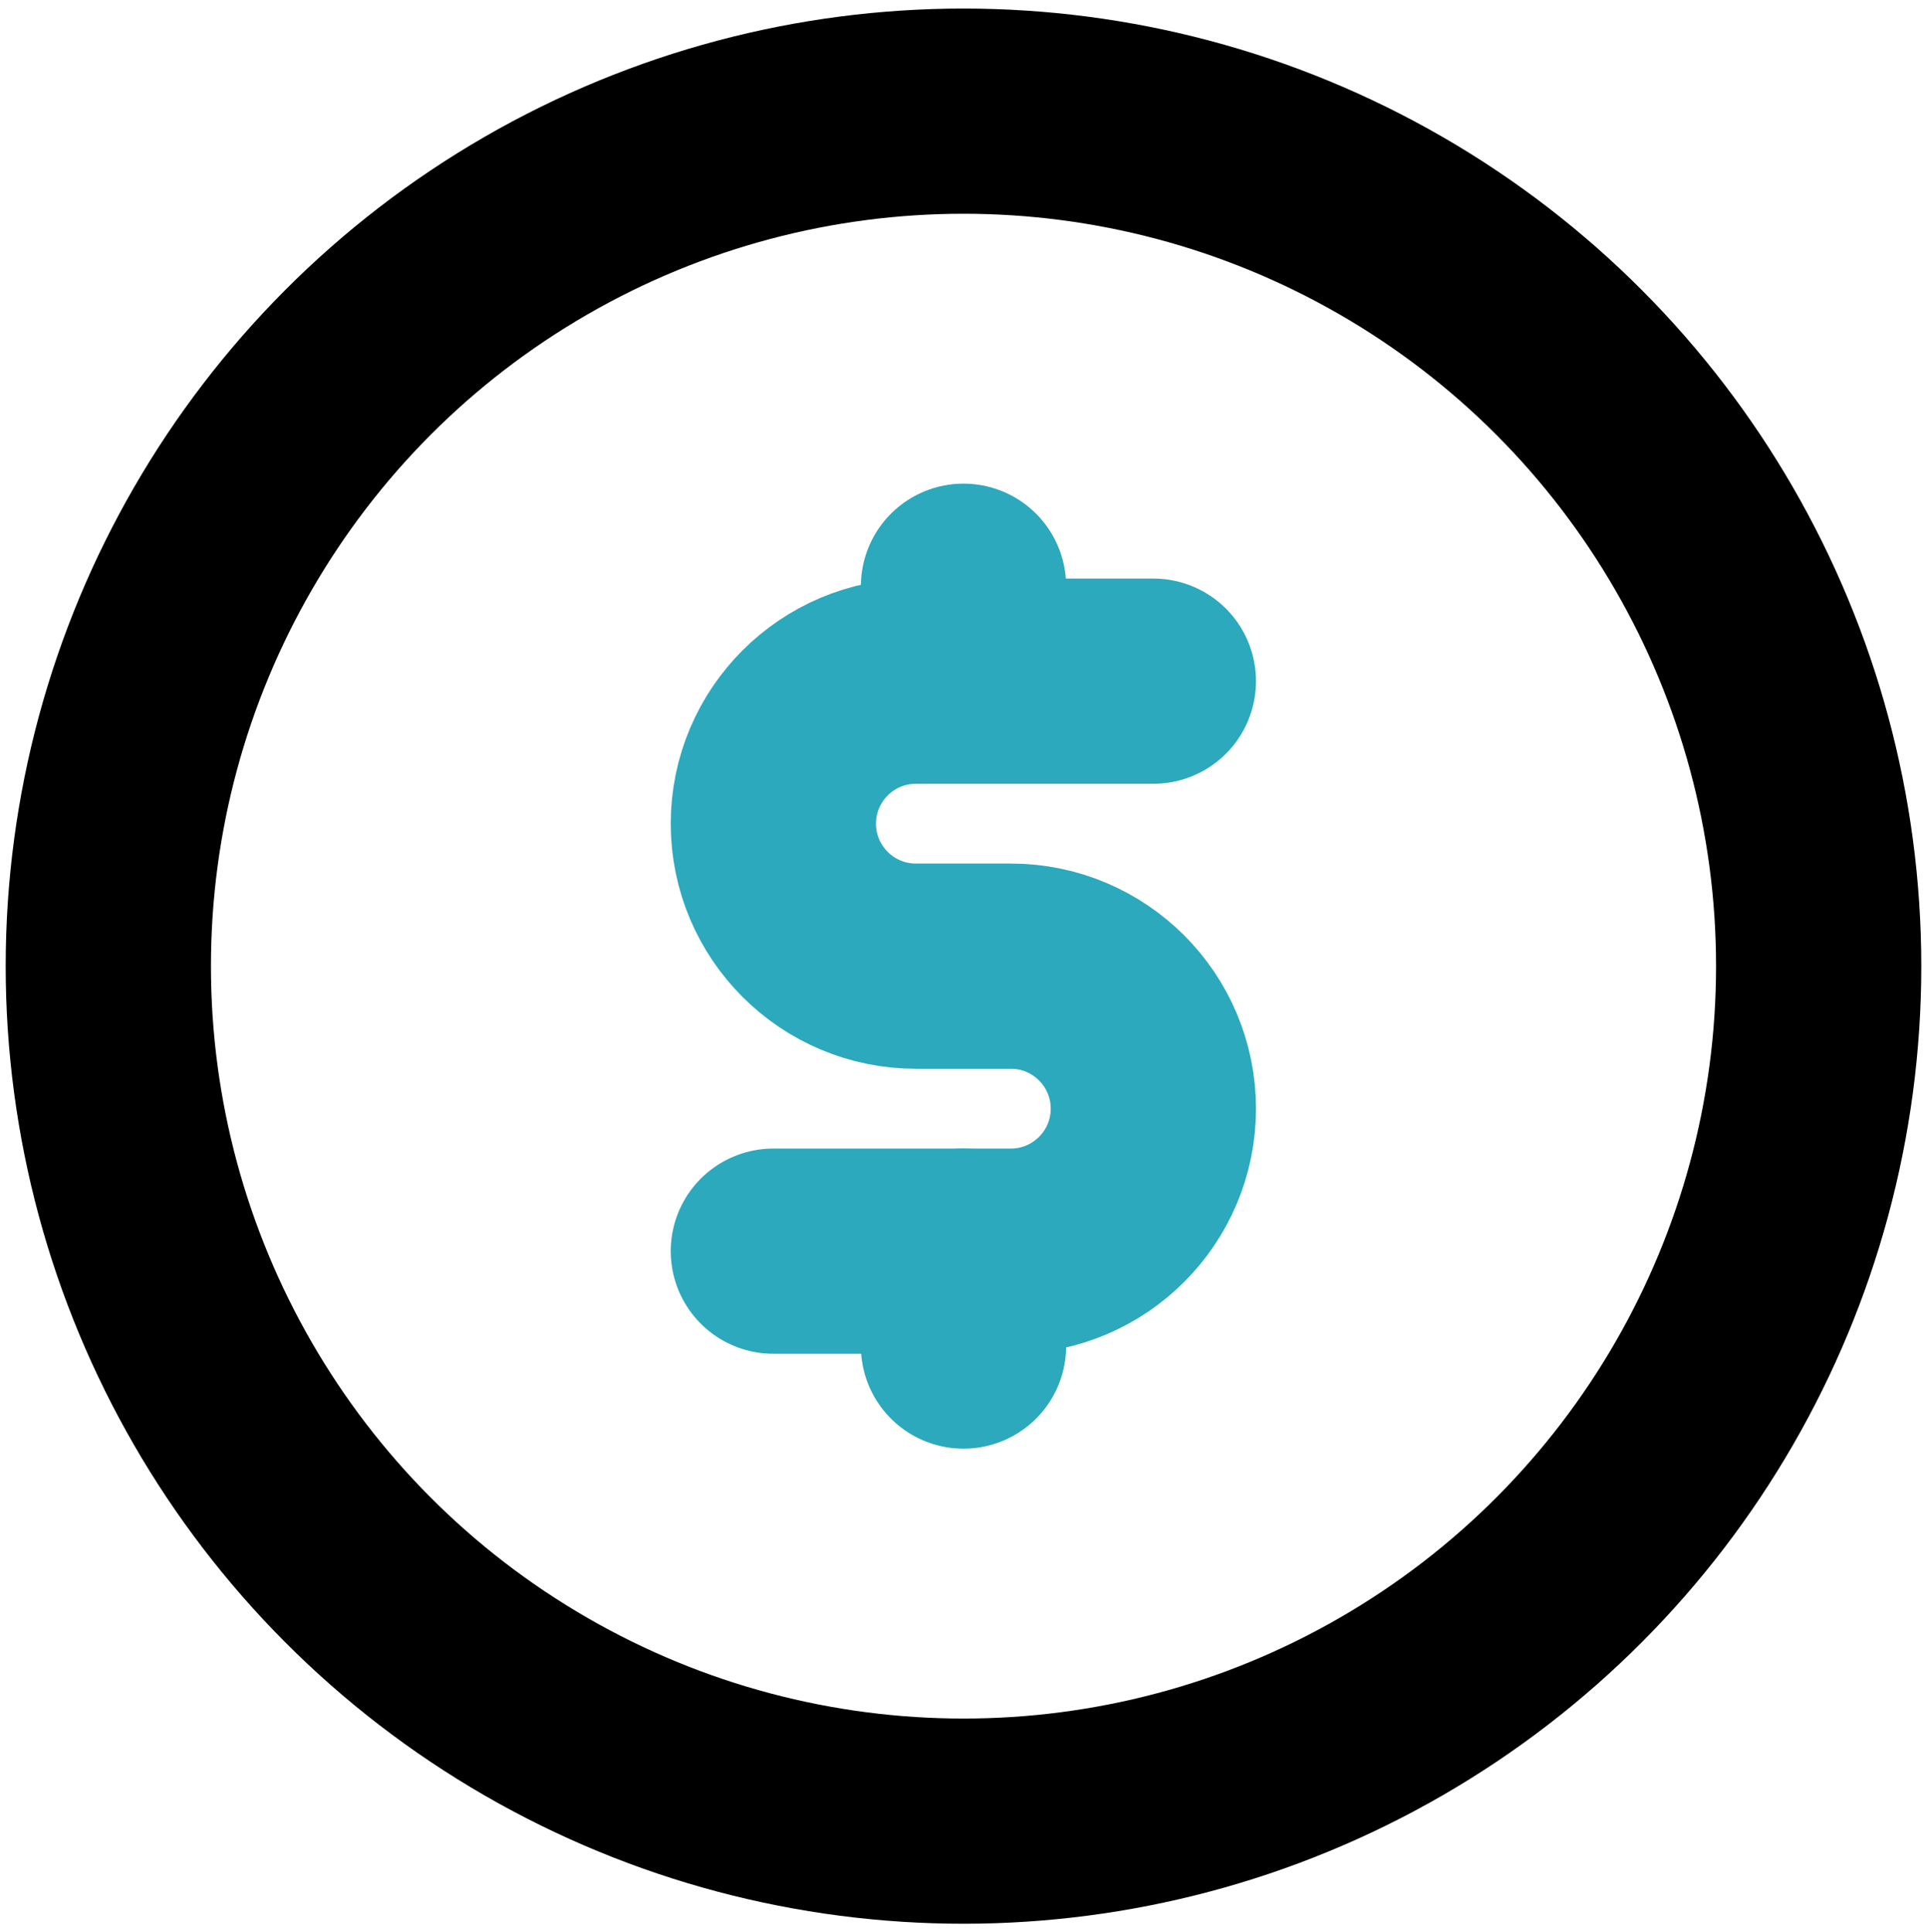
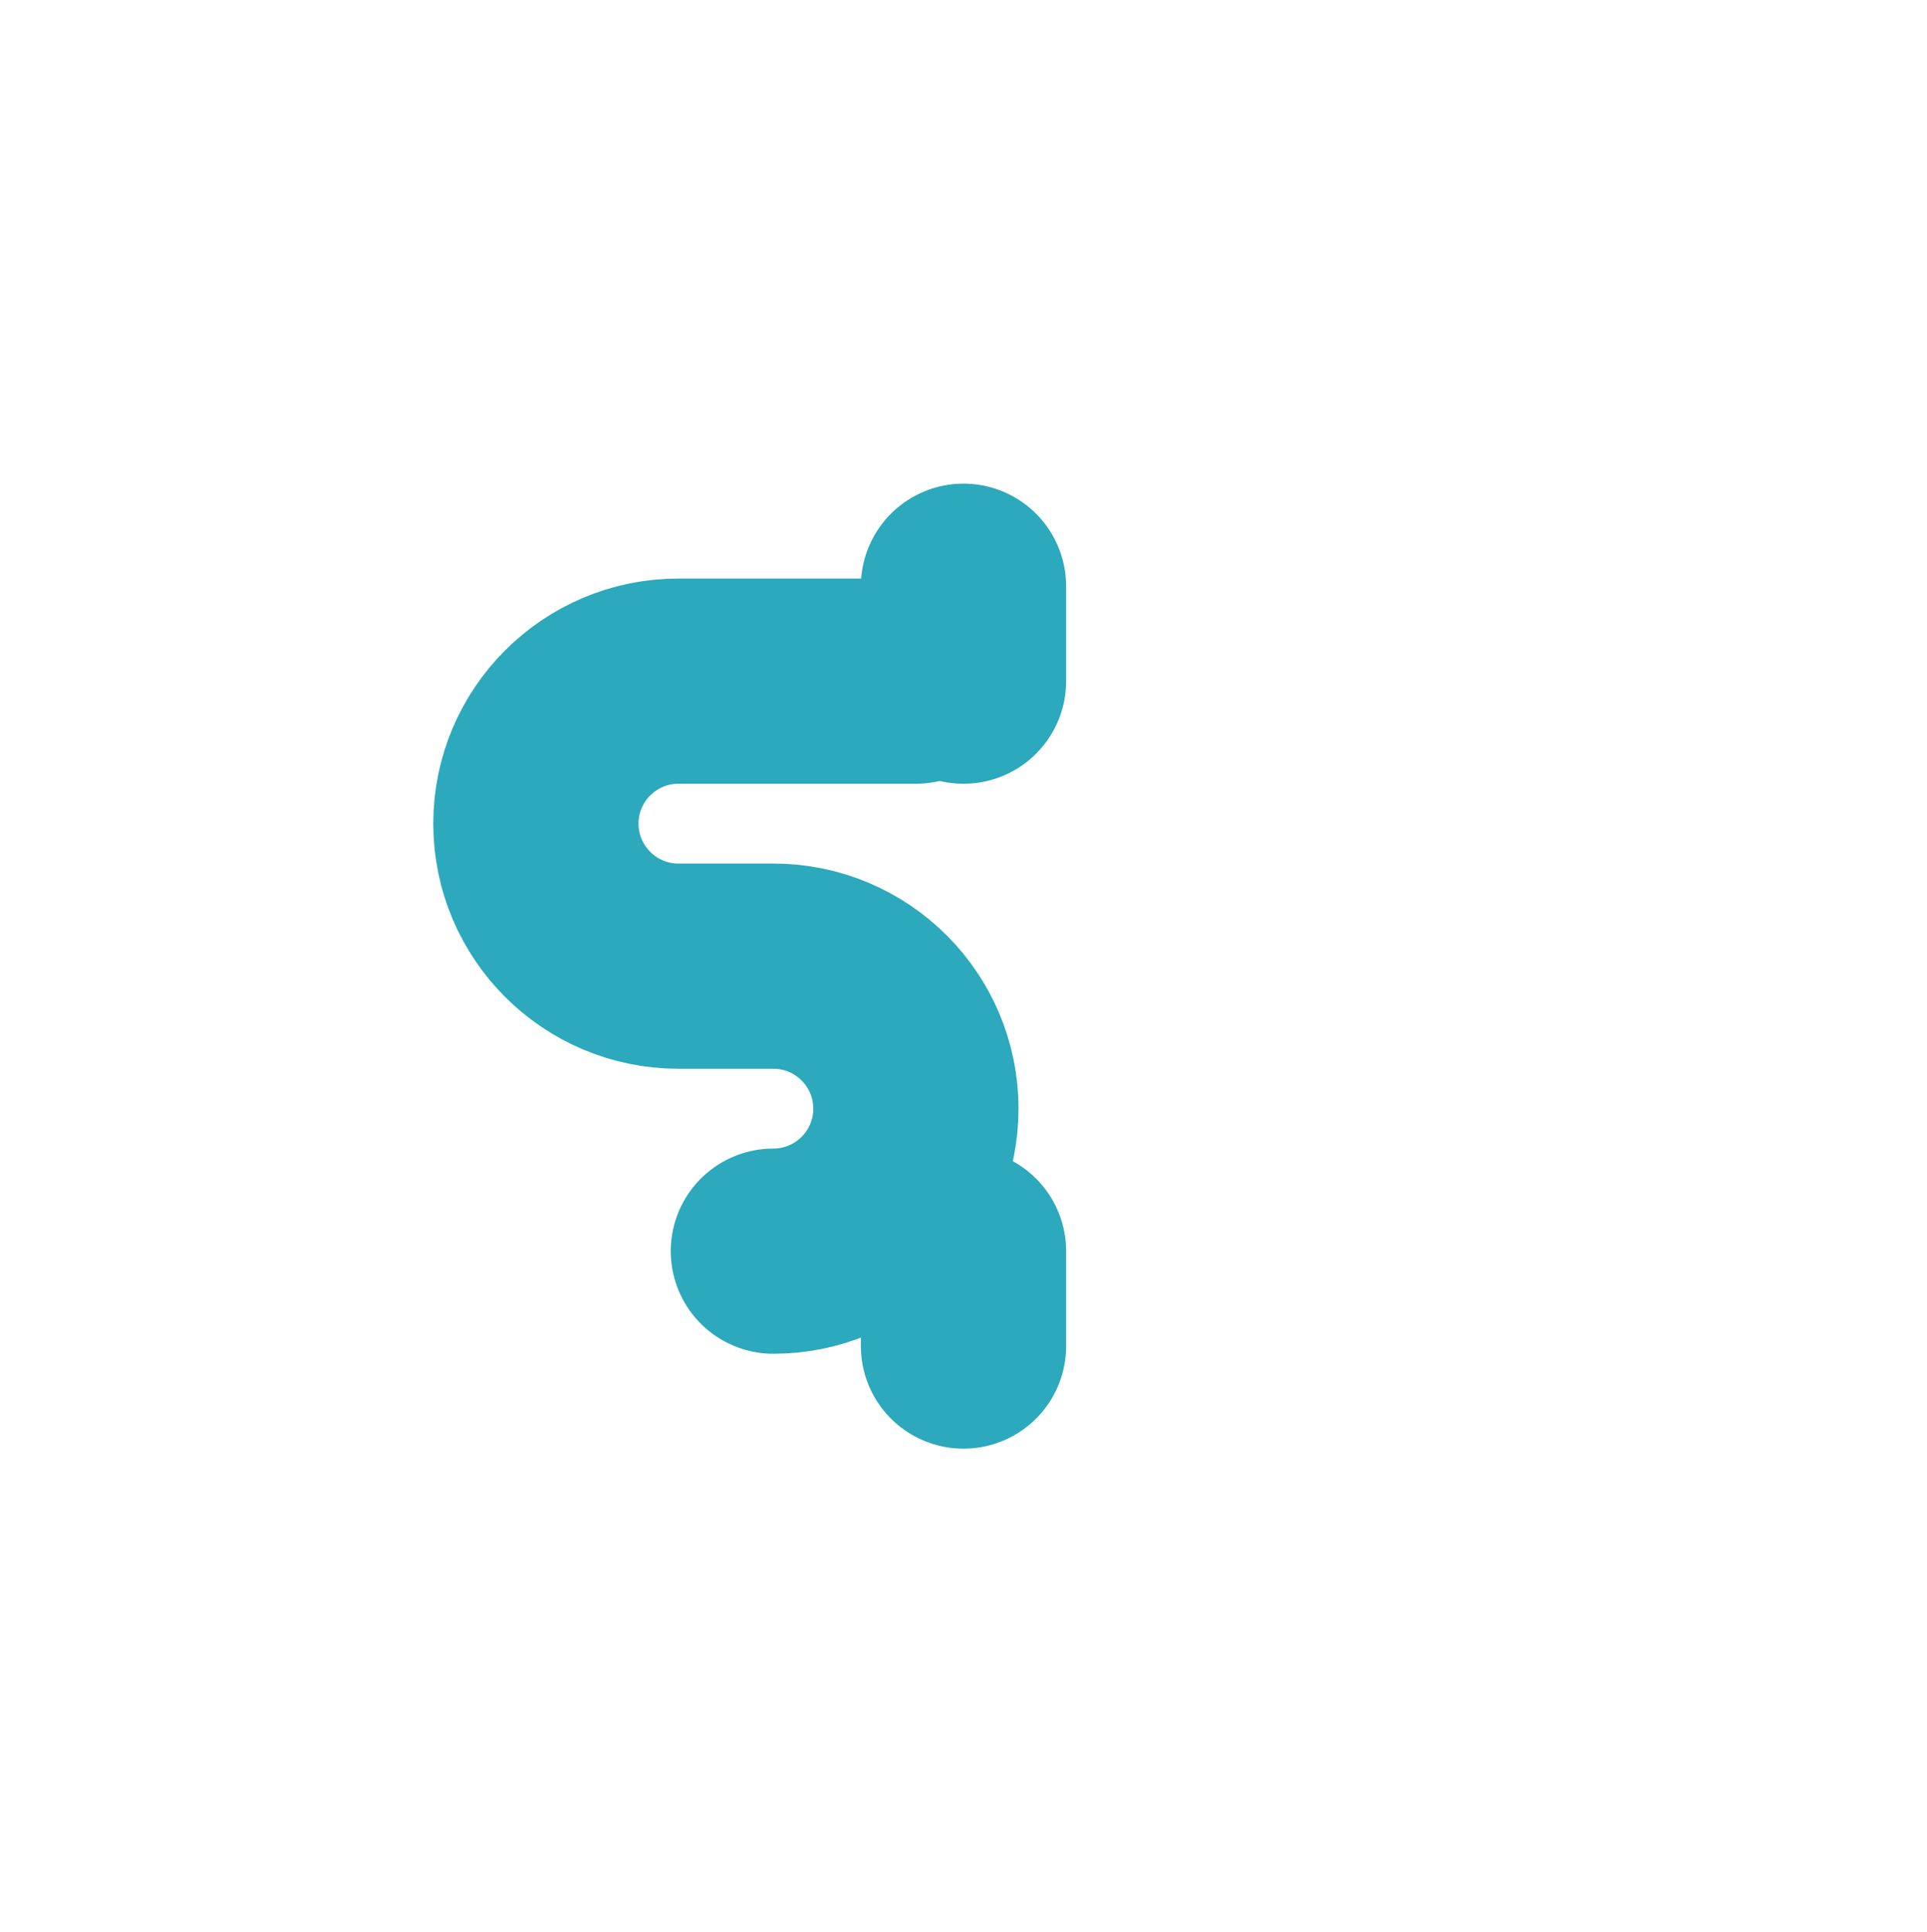
<svg xmlns="http://www.w3.org/2000/svg" id="money-dollar-coin" x="0px" y="0px" viewBox="0 0 676 678" style="enable-background:new 0 0 676 678;" xml:space="preserve">
  <style type="text/css"> .st0{fill:none;stroke:#2CA9BC;stroke-width:72;stroke-linecap:round;stroke-linejoin:round;} .st1{fill:none;stroke:#000000;stroke-width:72;stroke-linecap:round;stroke-linejoin:round;} </style>
-   <path id="secondary" class="st0" d="M271.3,439h83.3c27.6,0,50-22.4,50-50l0,0c0-27.6-22.4-50-50-50h-33.3c-27.6,0-50-22.4-50-50 l0,0c0-27.6,22.4-50,50-50h83.3" />
+   <path id="secondary" class="st0" d="M271.3,439c27.6,0,50-22.4,50-50l0,0c0-27.6-22.4-50-50-50h-33.3c-27.6,0-50-22.4-50-50 l0,0c0-27.6,22.4-50,50-50h83.3" />
  <path id="secondary-2" class="st0" d="M338,239v-33.3 M338,472.3V439" />
-   <circle id="primary" class="st1" cx="338" cy="339" r="300" />
</svg>